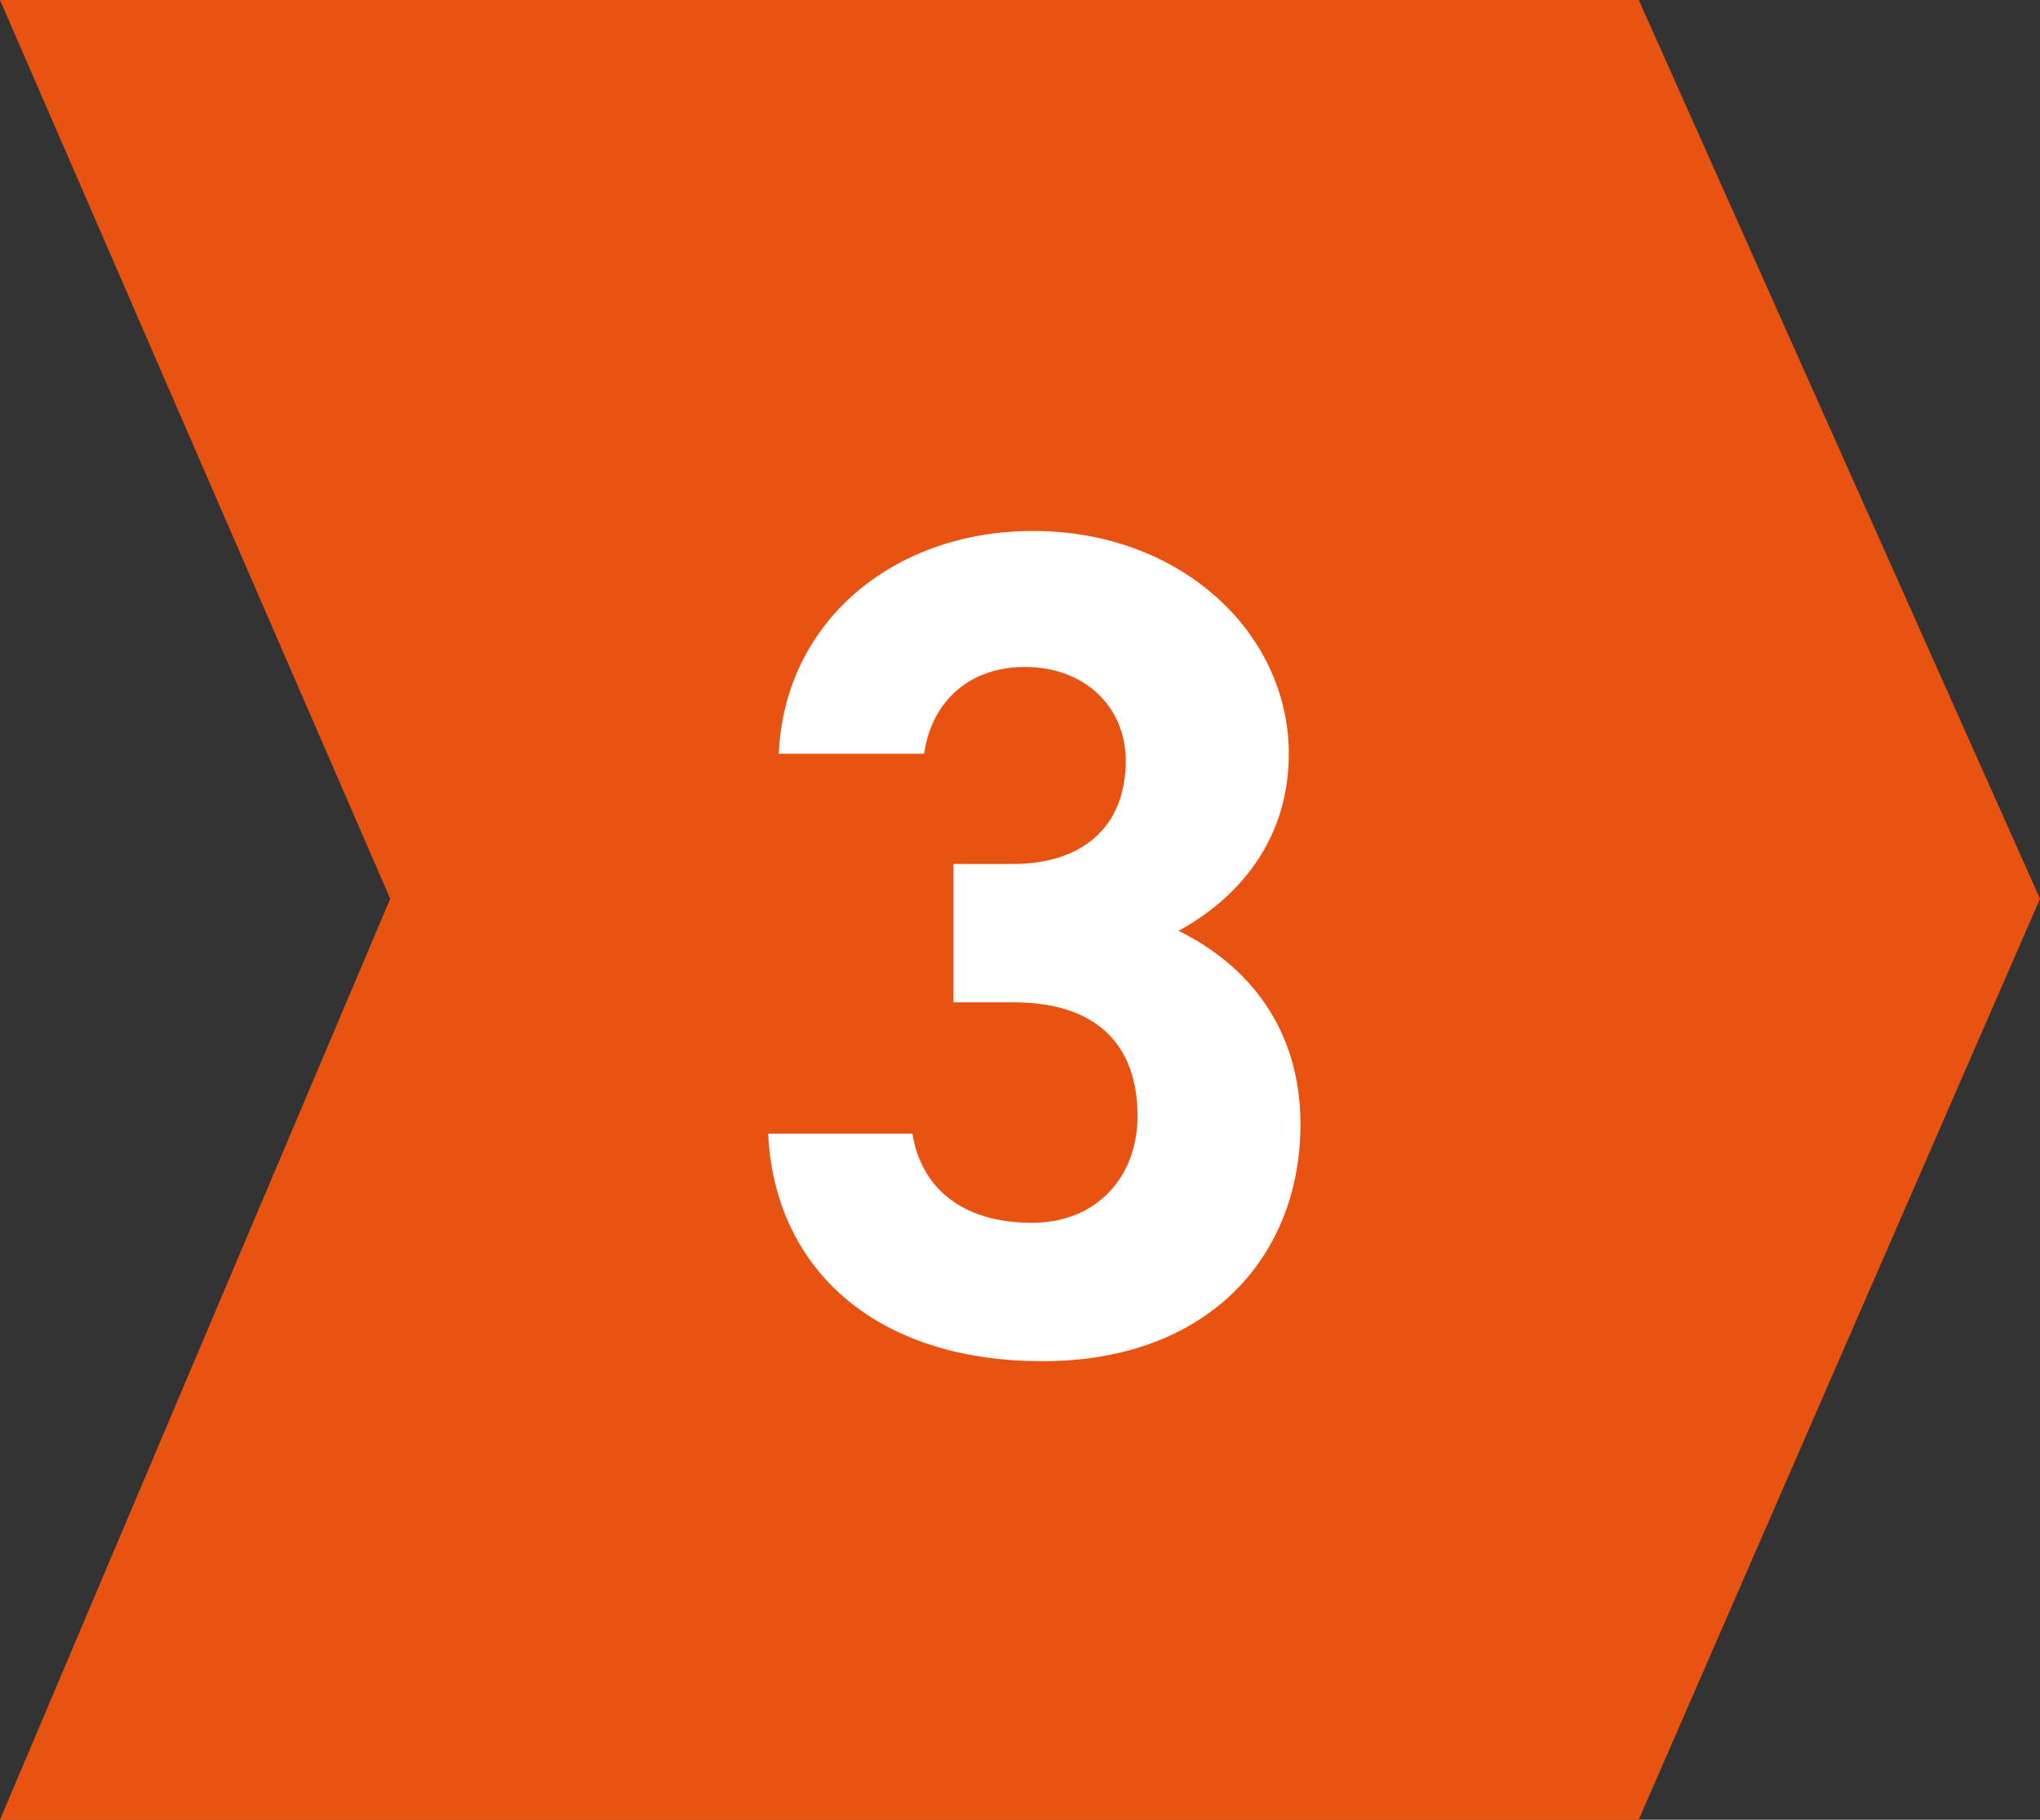
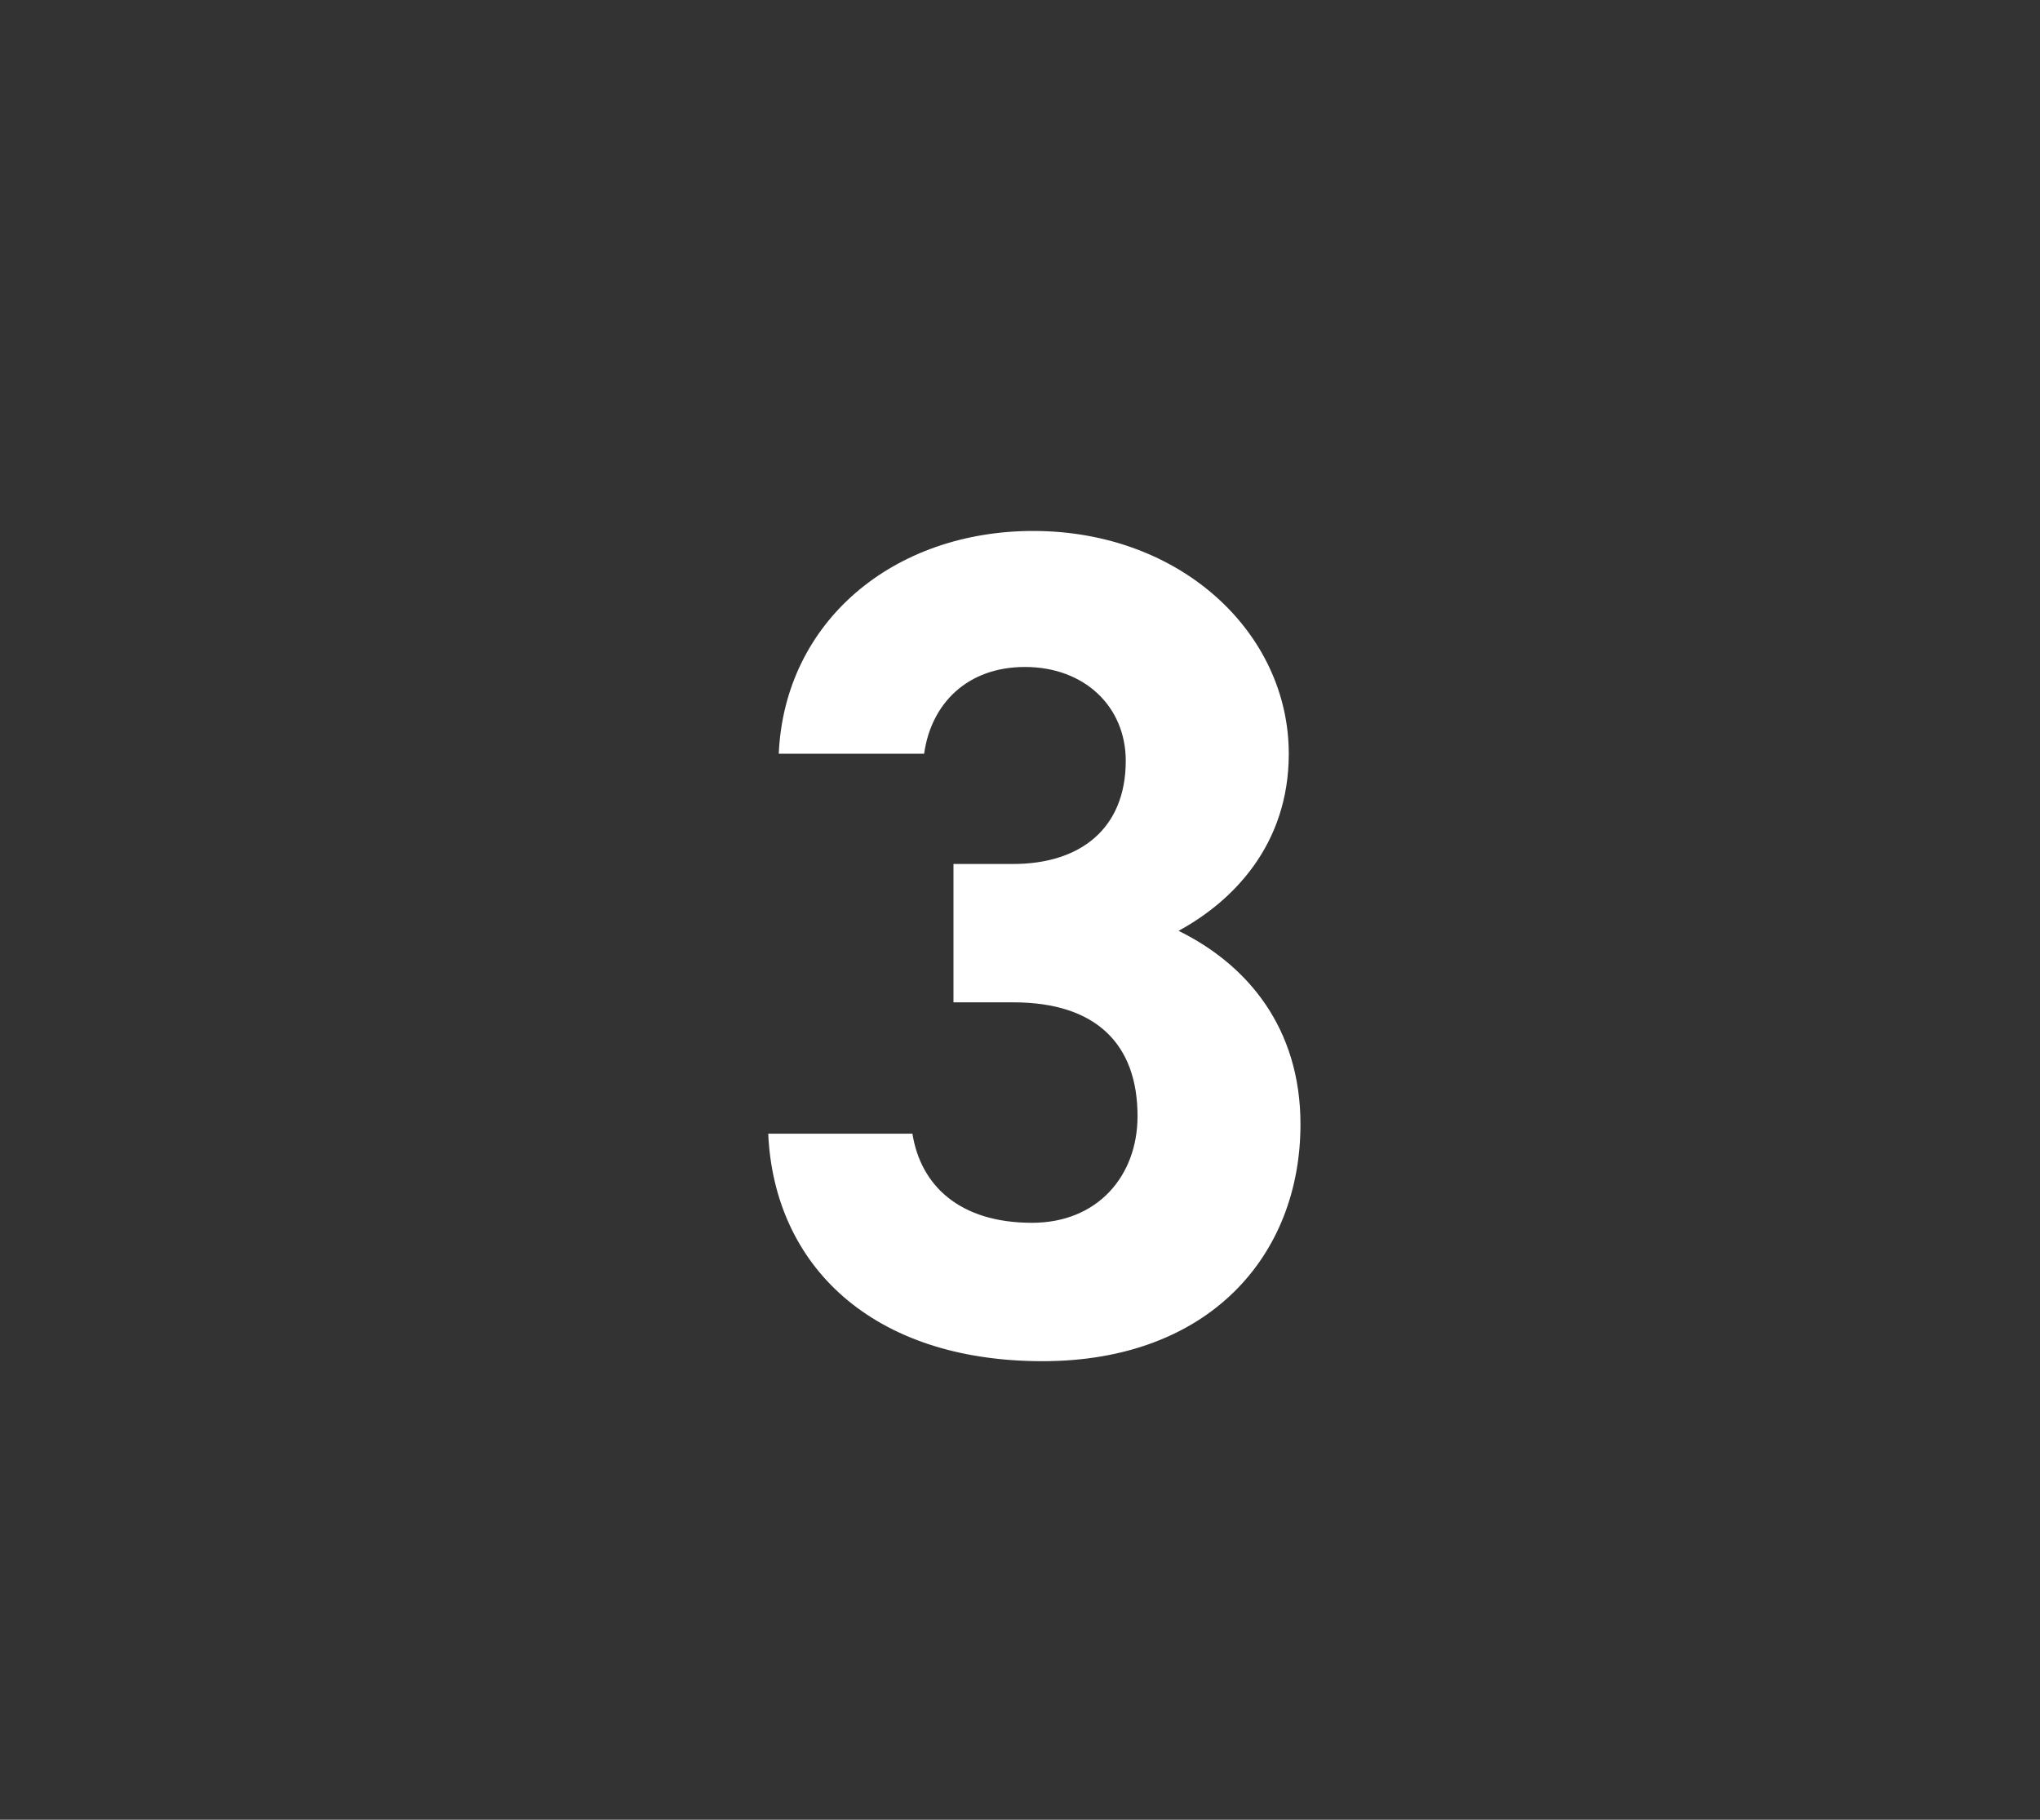
<svg xmlns="http://www.w3.org/2000/svg" id="_レイヤー_2" data-name="レイヤー 2" viewBox="0 0 69.589 62.064">
  <rect x="0" y="0" width="69.589" height="62.064" fill="#333333" stroke="none" />
  <defs>
    <style>
      .cls-1 {
        isolation: isolate;
      }

      .cls-2 {
        fill: #fff;
      }

      .cls-2, .cls-3 {
        stroke-width: 0px;
      }

      .cls-3 {
        fill: #e95312;
      }
    </style>
  </defs>
  <g id="_レイヤー_1-2" data-name="レイヤー 1">
    <g>
-       <path id="_パス_104" data-name="パス 104" class="cls-3" d="M0,0l13.312,30.653L0,62.064h55.9l13.689-31.411L55.902,0H0Z" />
      <g id="_1" data-name=" 1" class="cls-1">
        <g class="cls-1">
          <path class="cls-2" d="M32.523,29.467h2.04c2.279,0,3.839-1.199,3.839-3.519,0-1.84-1.399-3.2-3.439-3.2-1.959,0-3.199,1.24-3.439,2.96h-4.959c.2-4.52,3.92-7.599,8.679-7.599,5.039,0,8.719,3.479,8.719,7.599,0,3.119-1.92,5.039-3.76,6.039,2.359,1.159,4.159,3.319,4.159,6.599,0,4.479-3.119,8.079-8.798,8.079-5.84,0-9.159-3.28-9.358-7.759h4.919c.279,1.76,1.6,3.039,4.079,3.039,2.239,0,3.6-1.6,3.6-3.64,0-2.439-1.4-3.879-4.239-3.879h-2.04v-4.72Z" />
        </g>
      </g>
    </g>
  </g>
</svg>